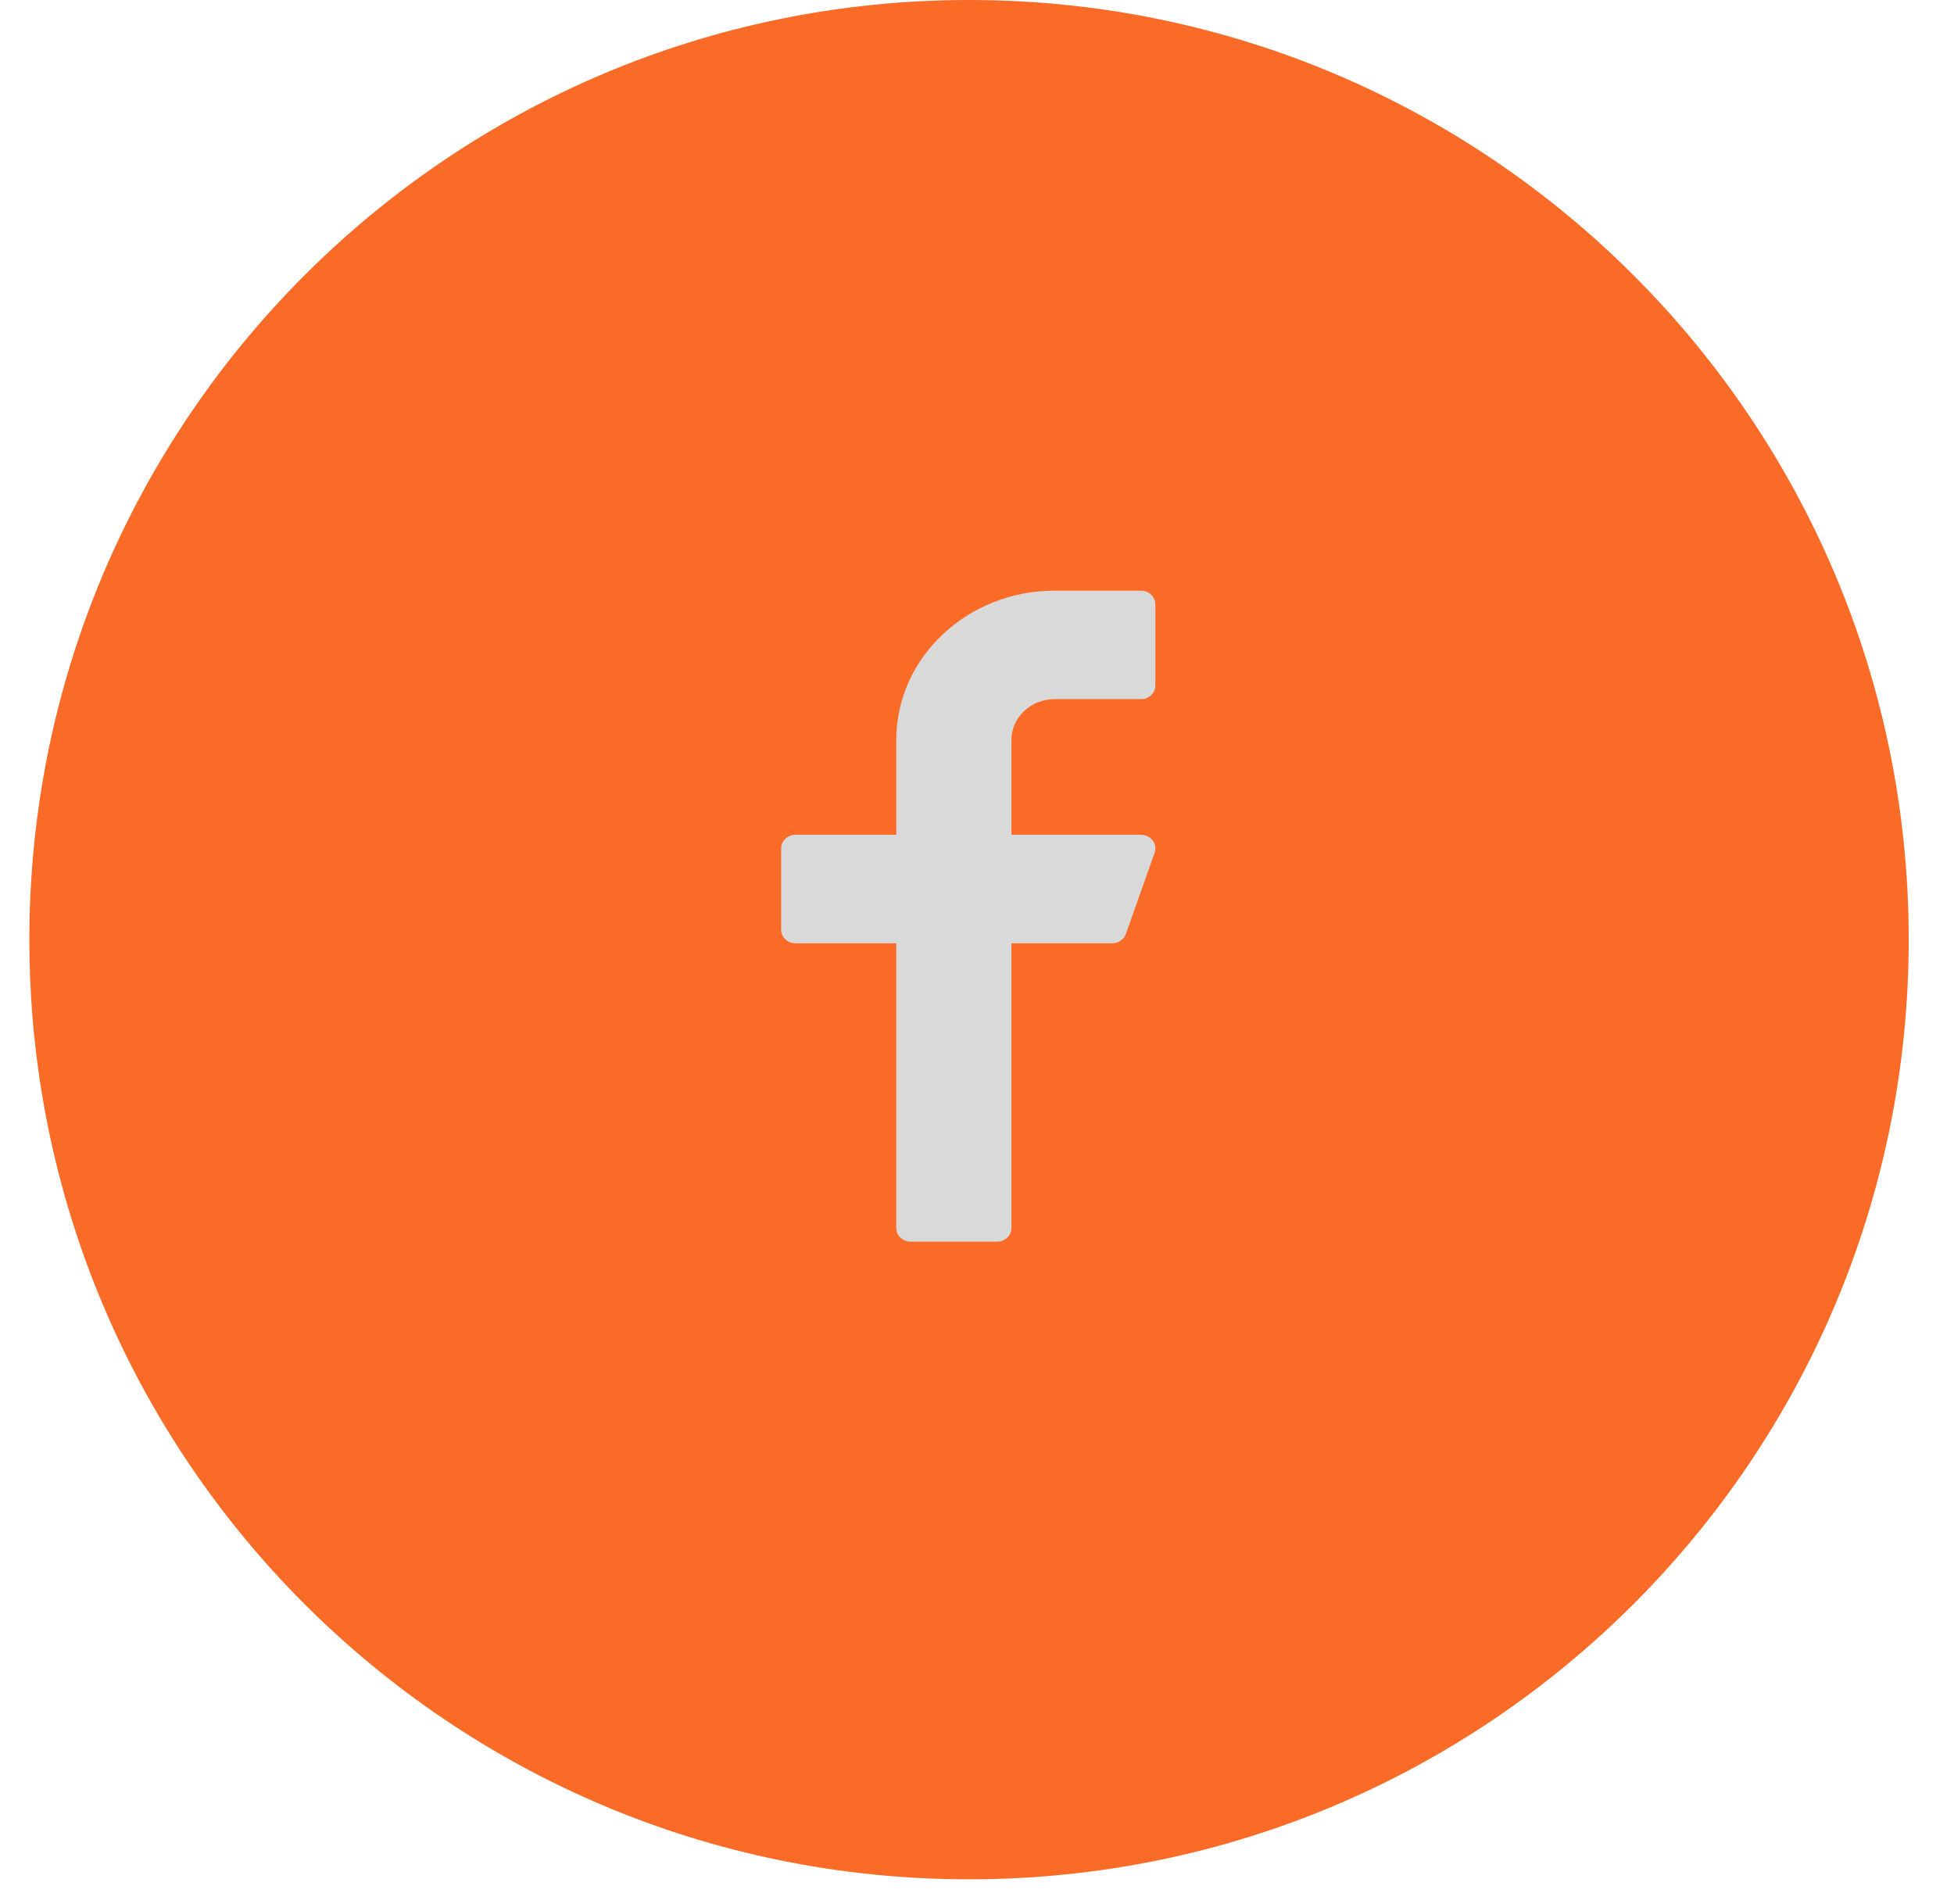
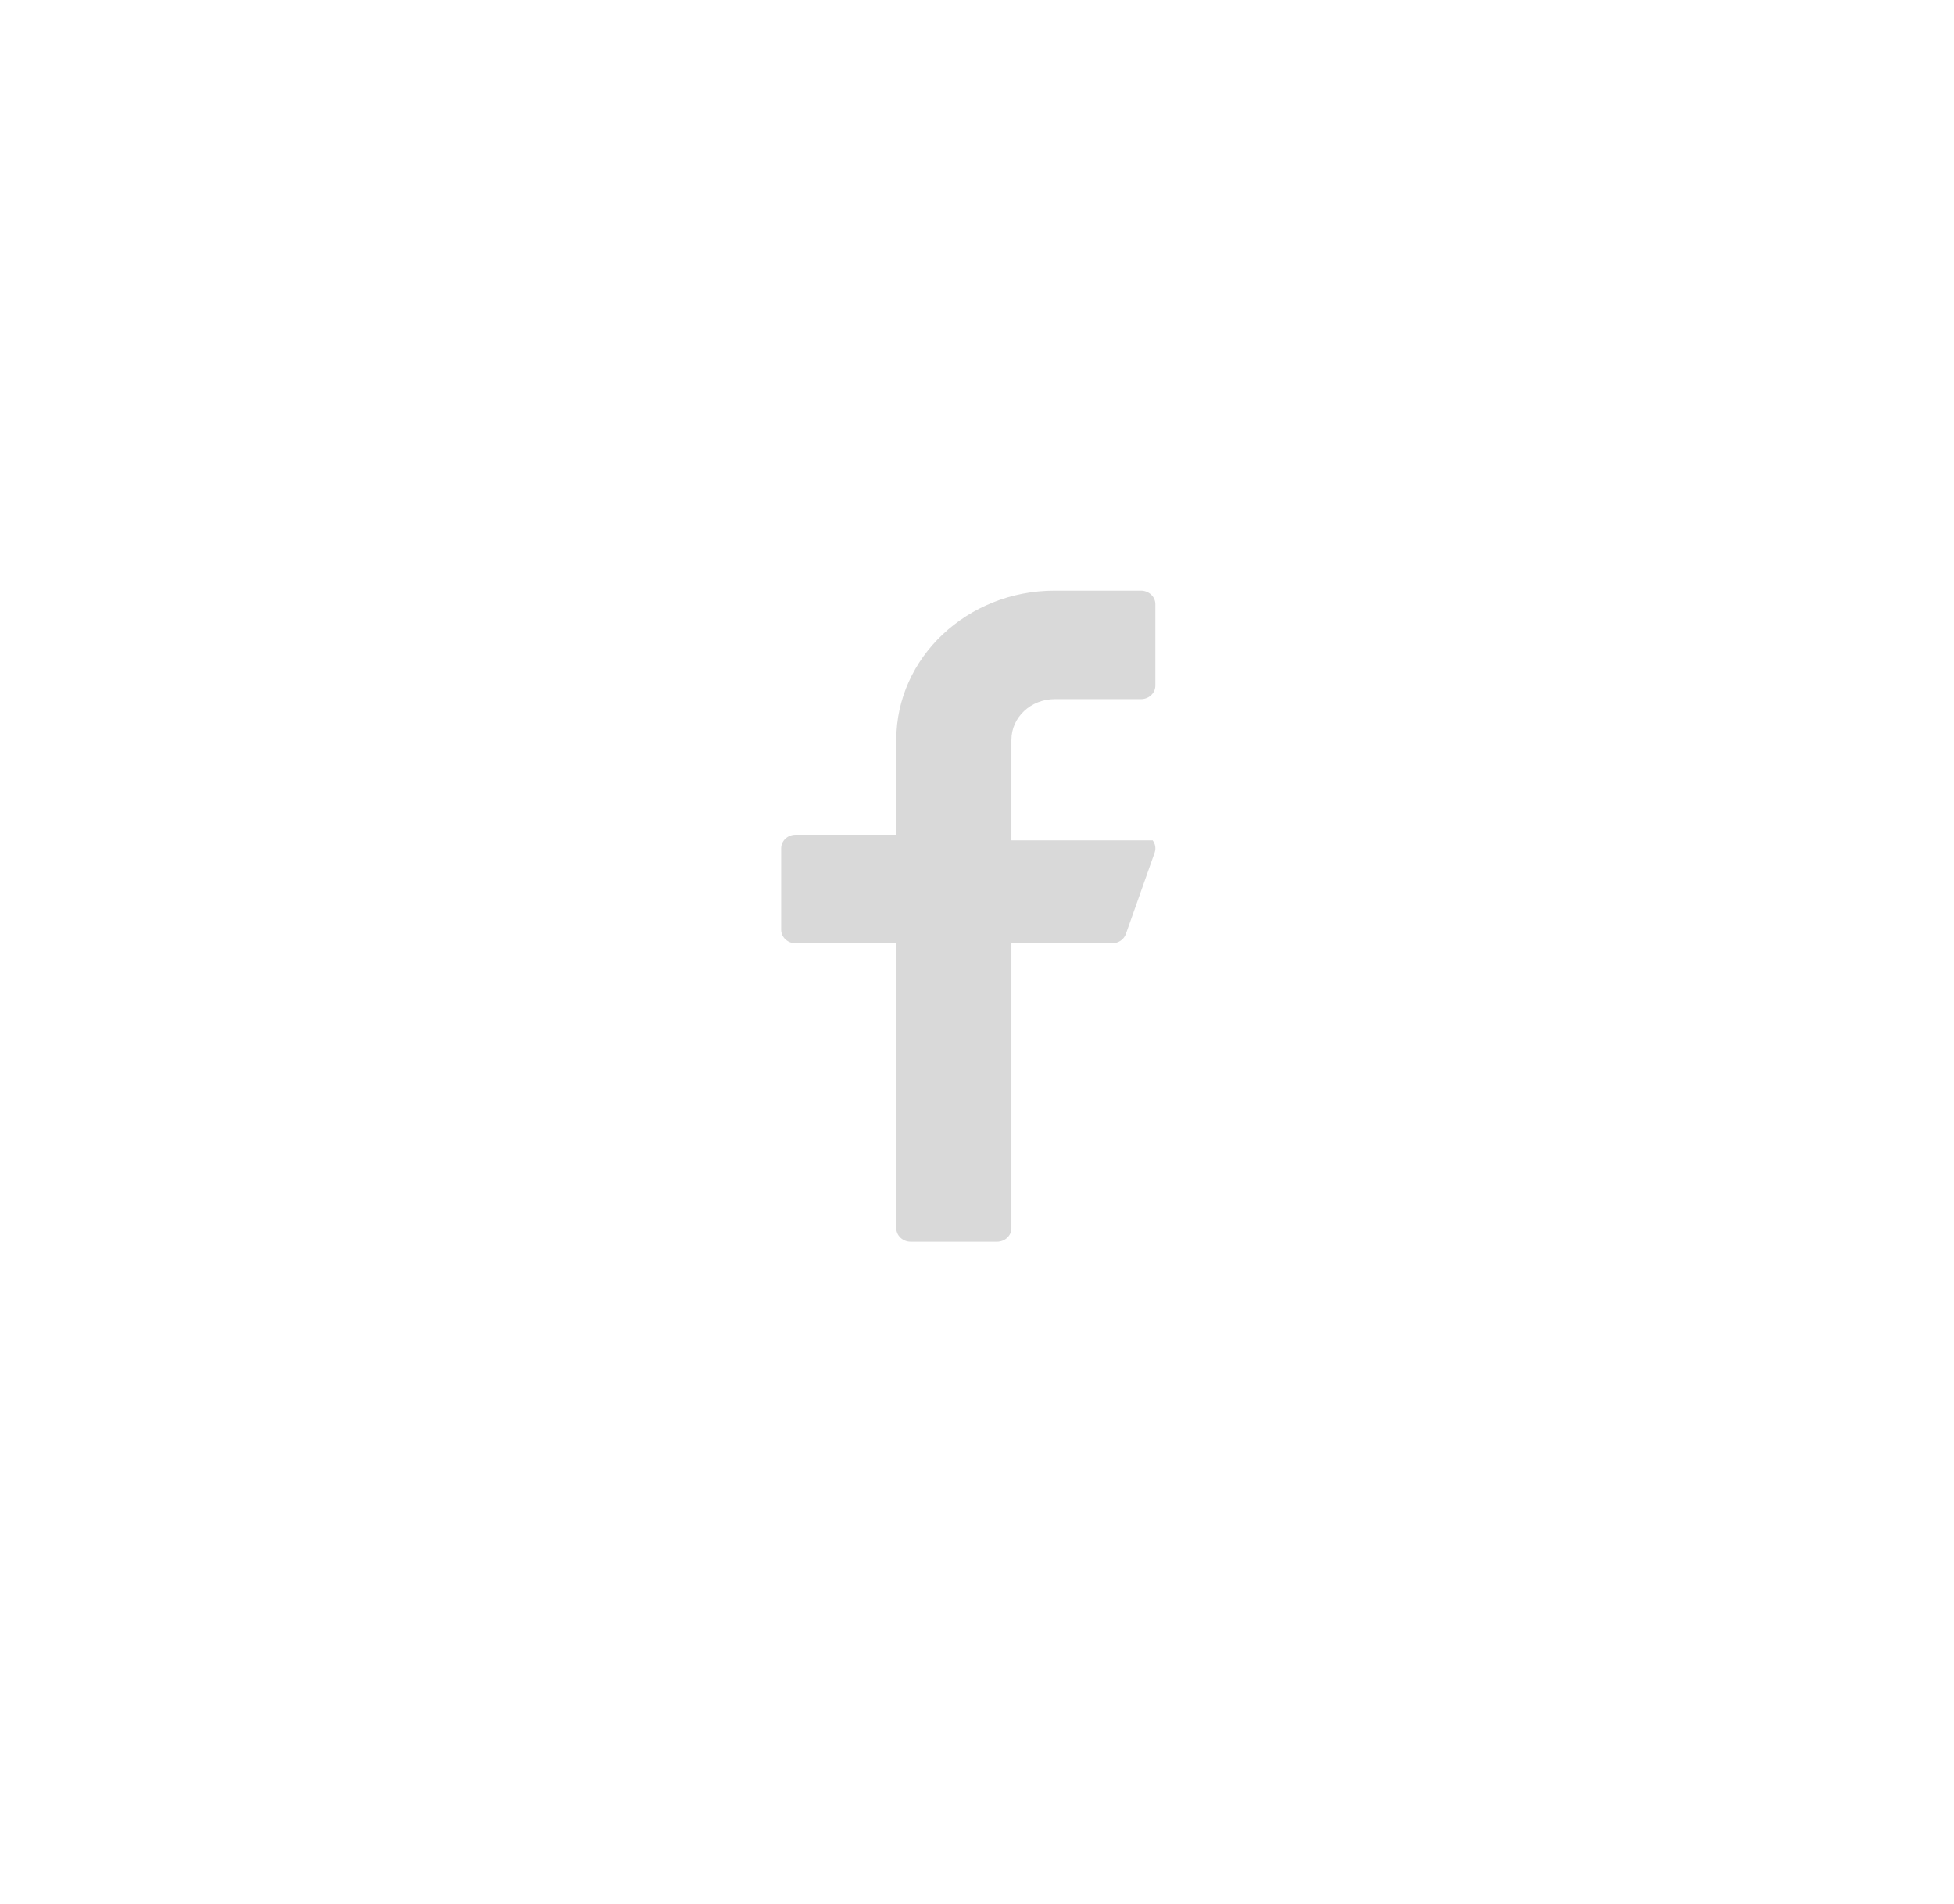
<svg xmlns="http://www.w3.org/2000/svg" width="39" height="38" viewBox="0 0 39 38" fill="none">
-   <path fill-rule="evenodd" clip-rule="evenodd" d="M19.341 37.509C29.699 37.509 38.096 29.113 38.096 18.755C38.096 8.397 29.699 0 19.341 0C8.983 0 0.586 8.397 0.586 18.755C0.586 29.113 8.983 37.509 19.341 37.509Z" fill="#F96B26" />
-   <path d="M21.049 13.954H22.773C22.931 13.954 23.06 13.833 23.06 13.684V12.059C23.06 11.91 22.931 11.789 22.773 11.789H21.049C19.307 11.789 17.889 13.124 17.889 14.766V16.661H15.878C15.72 16.661 15.591 16.783 15.591 16.932V18.556C15.591 18.706 15.72 18.827 15.878 18.827H17.889V24.512C17.889 24.661 18.018 24.782 18.176 24.782H19.9C20.059 24.782 20.187 24.661 20.187 24.512V18.827H22.198C22.322 18.827 22.432 18.752 22.471 18.642L23.046 17.018C23.075 16.935 23.06 16.844 23.006 16.773C22.951 16.703 22.865 16.661 22.773 16.661H20.187V14.766C20.187 14.319 20.574 13.954 21.049 13.954Z" fill="#D9D9D9" />
+   <path d="M21.049 13.954H22.773C22.931 13.954 23.06 13.833 23.06 13.684V12.059C23.06 11.91 22.931 11.789 22.773 11.789H21.049C19.307 11.789 17.889 13.124 17.889 14.766V16.661H15.878C15.72 16.661 15.591 16.783 15.591 16.932V18.556C15.591 18.706 15.72 18.827 15.878 18.827H17.889V24.512C17.889 24.661 18.018 24.782 18.176 24.782H19.9C20.059 24.782 20.187 24.661 20.187 24.512V18.827H22.198C22.322 18.827 22.432 18.752 22.471 18.642L23.046 17.018C23.075 16.935 23.06 16.844 23.006 16.773H20.187V14.766C20.187 14.319 20.574 13.954 21.049 13.954Z" fill="#D9D9D9" />
</svg>